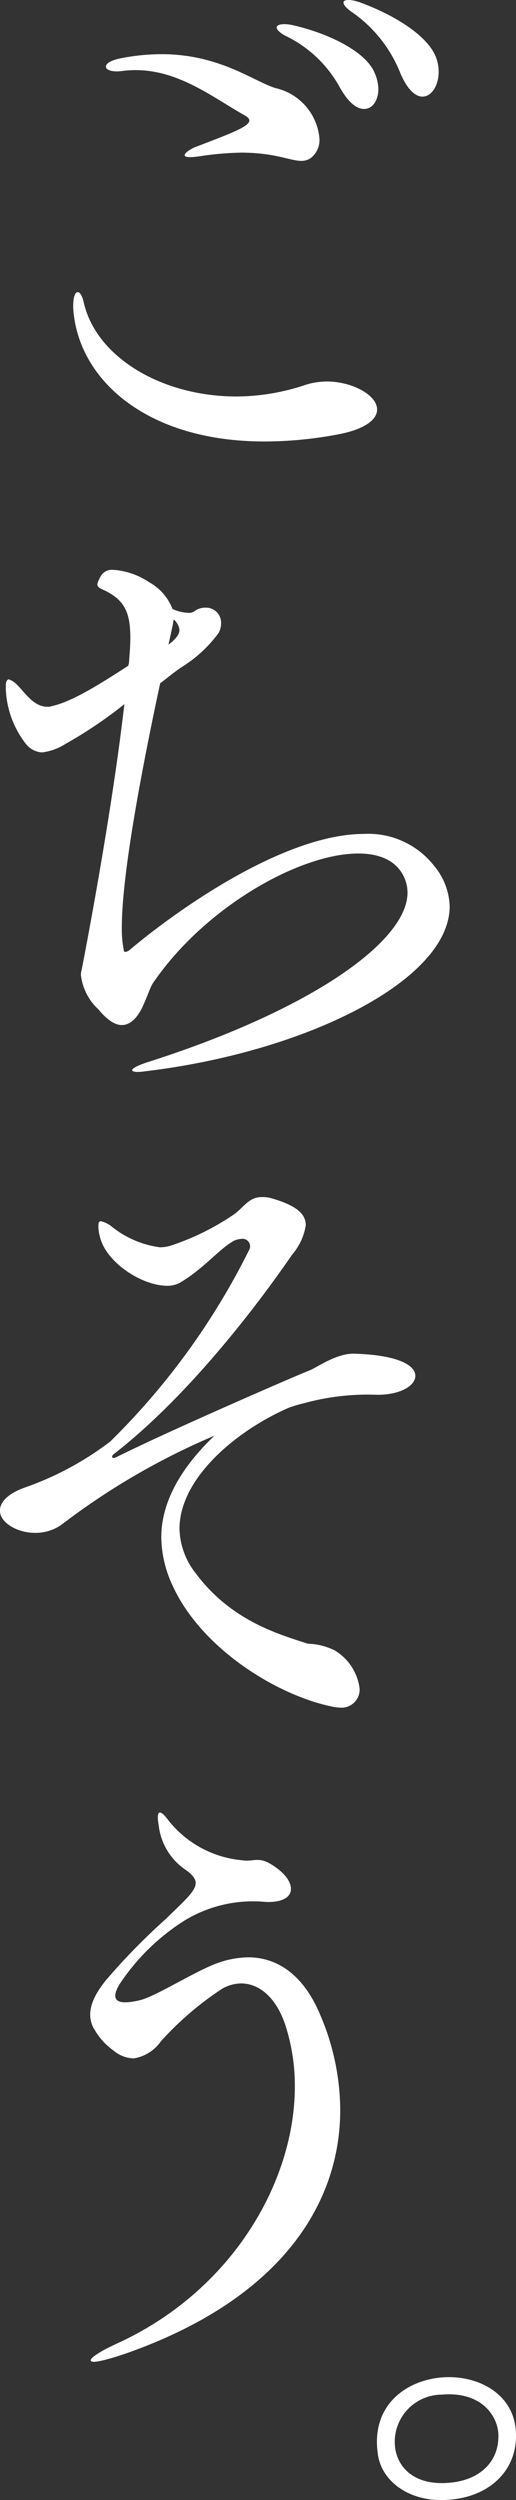
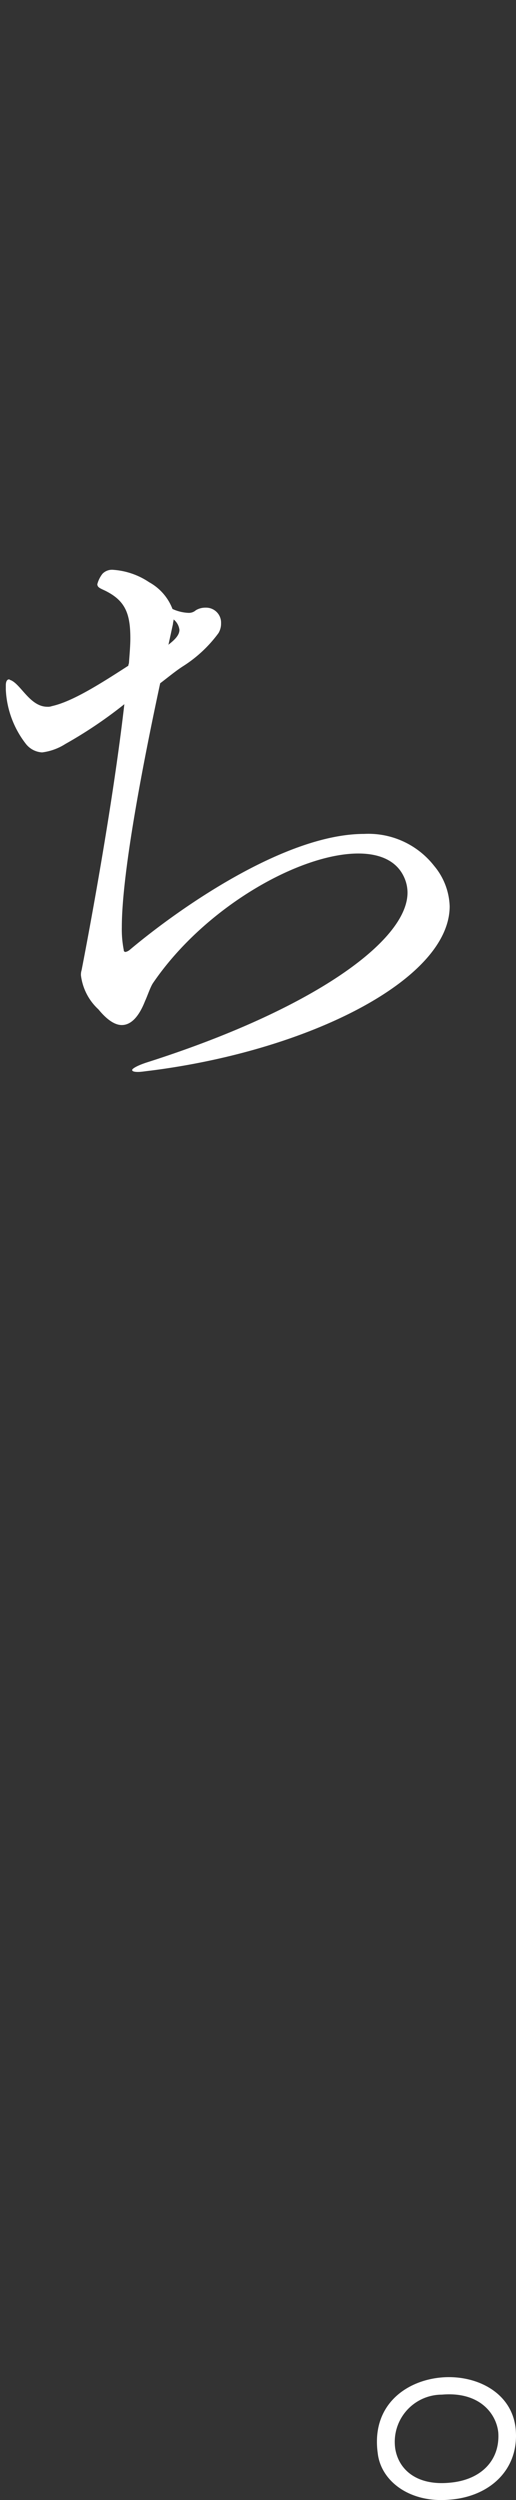
<svg xmlns="http://www.w3.org/2000/svg" width="38" height="184" viewBox="0 0 38 184">
  <rect x="0" y="0" width="38" height="184" fill="#333333" stroke="none" />
  <g id="グループ_1061" data-name="グループ 1061" transform="translate(0 0)">
    <g id="グループ_1064" data-name="グループ 1064">
-       <path id="パス_13" data-name="パス 13" d="M17.416,29.181a16.059,16.059,0,0,0,5.106-.864,5.353,5.353,0,0,1,1.527-.24c1.909,0,3.722,1.008,3.722,2.064,0,.719-.859,1.487-3.1,1.871a29.1,29.1,0,0,1-5.2.48c-8.733,0-13.743-4.607-14.077-9.79-.047-1.487.525-1.535.764-.479.907,4.079,5.774,6.958,11.26,6.958M11.882,3.987c4.294,0,6.824,2.015,8.4,2.495a4.167,4.167,0,0,1,3.244,3.744,1.679,1.679,0,0,1-.62,1.391c-.954.672-1.861-.384-5.154-.384a22.89,22.89,0,0,0-2.862.24c-2.051.336-1.193-.336-.573-.624C17.7,9.553,19.04,9.074,18.038,8.5c-2.577-1.44-5.394-3.791-9.115-3.264-1.288.144-1.622-.575-.19-.911a15.3,15.3,0,0,1,3.149-.336m15.6,1.152a3.23,3.23,0,0,1,.382,1.391c0,.864-.43,1.488-1.05,1.488-.524,0-1.146-.432-1.813-1.632A9,9,0,0,0,20.948,2.6c-1.05-.624-.525-.959.524-.768,2.577.576,5.2,1.824,6.013,3.312m4.628-.912c.525,1.392-.095,2.879-1,2.879-.524,0-1.145-.528-1.669-1.823A9.878,9.878,0,0,0,25.815.82c-1-.768-.429-1.008.62-.672,2.529.912,5.059,2.447,5.678,4.079" fill="#fff" />
      <path id="パス_14" data-name="パス 14" d="M4.819,54.752a4.149,4.149,0,0,1-1.717.624,1.636,1.636,0,0,1-1.194-.624A7.032,7.032,0,0,1,.429,50.769v-.336c0-.288.1-.432.239-.432.048,0,.048.049.1.049.763.287,1.432,1.967,2.719,1.967a.812.812,0,0,0,.335-.048c1.527-.336,3.625-1.68,5.63-2.975,0-.1.047-.144.047-.24.049-.672.1-1.248.1-1.776,0-1.727-.334-2.687-1.669-3.407-.429-.24-.763-.288-.763-.576a2.115,2.115,0,0,1,.381-.767.977.977,0,0,1,.811-.288,5.4,5.4,0,0,1,2.625.911,3.808,3.808,0,0,1,1.718,1.968,3.1,3.1,0,0,0,1.192.288.764.764,0,0,0,.526-.192,1.338,1.338,0,0,1,.715-.192,1.105,1.105,0,0,1,1.145,1.151,1.359,1.359,0,0,1-.19.72,9.637,9.637,0,0,1-2.625,2.448c-.524.336-1.1.815-1.67,1.247C10.641,55.664,8.971,64.11,8.971,68.237a7.858,7.858,0,0,0,.143,1.68.126.126,0,0,0,.142.144.736.736,0,0,0,.288-.144c3.53-2.975,11.4-8.542,17.273-8.542a6.143,6.143,0,0,1,5.153,2.351A4.868,4.868,0,0,1,33.115,66.7c0,5.374-10.306,10.6-22,12.093-.43.048-.716.1-.955.1-.285,0-.429-.048-.429-.144s.383-.336,1.146-.576c12.166-3.887,19.134-8.926,19.134-12.477a2.718,2.718,0,0,0-.144-.864c-.477-1.392-1.764-2.015-3.482-2.015-4.3,0-11.309,3.934-15.127,9.549-.191.288-.43,1.008-.573,1.3-.429,1.1-1,1.776-1.717,1.776-.477,0-1.05-.336-1.718-1.152a4.081,4.081,0,0,1-1.288-2.5,1.073,1.073,0,0,1,.047-.383c.525-2.688,2.291-12.094,3.149-19.58a32.432,32.432,0,0,1-4.342,2.927m7.635-7.342c.429-.336.763-.672.763-1.056a1.155,1.155,0,0,0-.429-.767c0,.1-.048.24-.048.336l-.334,1.535Z" fill="#fff" />
-       <path id="パス_15" data-name="パス 15" d="M27.246,102.641a17.561,17.561,0,0,0-4.819.624,10.044,10.044,0,0,0-1.145.336c-3.961,1.727-8.065,5.23-8.065,8.925a5.518,5.518,0,0,0,1.194,3.264c2.577,3.455,6.012,4.462,8.255,5.182a4.842,4.842,0,0,1,1.956.48,3.829,3.829,0,0,1,1.861,2.832A1.334,1.334,0,0,1,25,125.676a3.735,3.735,0,0,1-.668-.1c-4.008-.864-9.544-4.271-11.643-8.925a8.613,8.613,0,0,1-.811-3.5c0-2.063.906-4.607,3.913-7.486a51.575,51.575,0,0,0-11.166,6.479,3.287,3.287,0,0,1-2.053.671c-1.335,0-2.576-.767-2.576-1.631,0-.576.478-1.2,1.766-1.68A22.765,22.765,0,0,0,8.112,106.1a52.42,52.42,0,0,0,10.26-14.157.54.54,0,0,0,.046-.24.557.557,0,0,0-.619-.527,1.619,1.619,0,0,0-.573.144c-1.05.576-2.147,1.967-3.865,3.023a1.915,1.915,0,0,1-1.05.288c-1.86,0-4.534-1.728-4.963-3.647a2.853,2.853,0,0,1-.1-.816c0-.192.048-.288.191-.288a2.138,2.138,0,0,1,.716.336,7.157,7.157,0,0,0,3.626,1.583,2.656,2.656,0,0,0,.859-.144,18.614,18.614,0,0,0,4.486-2.207c.811-.528,1.145-1.344,2.147-1.344a2.218,2.218,0,0,1,.763.1c1.814.528,2.482,1.152,2.482,1.968a4.326,4.326,0,0,1-1,2.159c-2.2,3.215-7.4,10.222-13.075,14.637-.142.1-.191.192-.191.24s.049.1.144.1l.142-.048c3.723-1.872,13.457-6.1,14.22-6.383.525-.192,1.956-1.247,3.244-1.247h.1c3.246.1,4.486.864,4.486,1.631,0,.72-1.1,1.392-2.768,1.392Z" fill="#fff" />
-       <path id="パス_16" data-name="パス 16" d="M12.264,141.18c1.383-1.344,2.147-2.015,2.147-2.591,0-.336-.287-.672-.86-1.056a4.559,4.559,0,0,1-1.86-3.168c-.239-1.343.191-1.1.716-.383a7.815,7.815,0,0,0,5.392,2.927c.858.144,1.192-.288,2.147.288s1.48,1.248,1.48,1.824-.573,1.007-1.862.959a9.679,9.679,0,0,0-6.013,1.392,15.935,15.935,0,0,0-4.771,4.7c-.668,1.151-.191,1.536,1.479,1.151,1.1-.239,3.818-1.967,5.488-2.639a7.02,7.02,0,0,1,2.529-.528c2.194,0,4.1,1.344,5.3,4.223a17.947,17.947,0,0,1,1.479,7.007c0,6.958-4.438,13.964-15.842,17.947-1.718.576-2.53.72-2.53.479,0-.191.621-.622,1.861-1.2,8.494-3.84,13.17-11.9,13.17-18.956A14.5,14.5,0,0,0,21,149c-.716-2.111-2.005-3.023-3.246-3.023a2.862,2.862,0,0,0-1.383.384,23.052,23.052,0,0,0-4.533,3.887,2.984,2.984,0,0,1-2,1.247,2.42,2.42,0,0,1-1.479-.576,4.942,4.942,0,0,1-1.336-1.439c-.811-1.2-.238-2.544.907-3.887a47.232,47.232,0,0,1,4.343-4.415" fill="#fff" />
      <path id="パス_17" data-name="パス 17" d="M27.819,180.56c-.477-3.455,1.957-5.279,4.533-5.567s5.392,1.008,5.63,3.839c.239,2.928-1.908,4.9-4.818,5.135-2.959.288-5.106-1.343-5.345-3.407m1.289-.336c.239,1.488,1.526,2.734,4.007,2.5,2.291-.194,3.723-1.632,3.58-3.7-.144-1.39-1.384-3.022-4.152-2.783a3.477,3.477,0,0,0-3.435,3.984" fill="#fff" />
    </g>
  </g>
</svg>